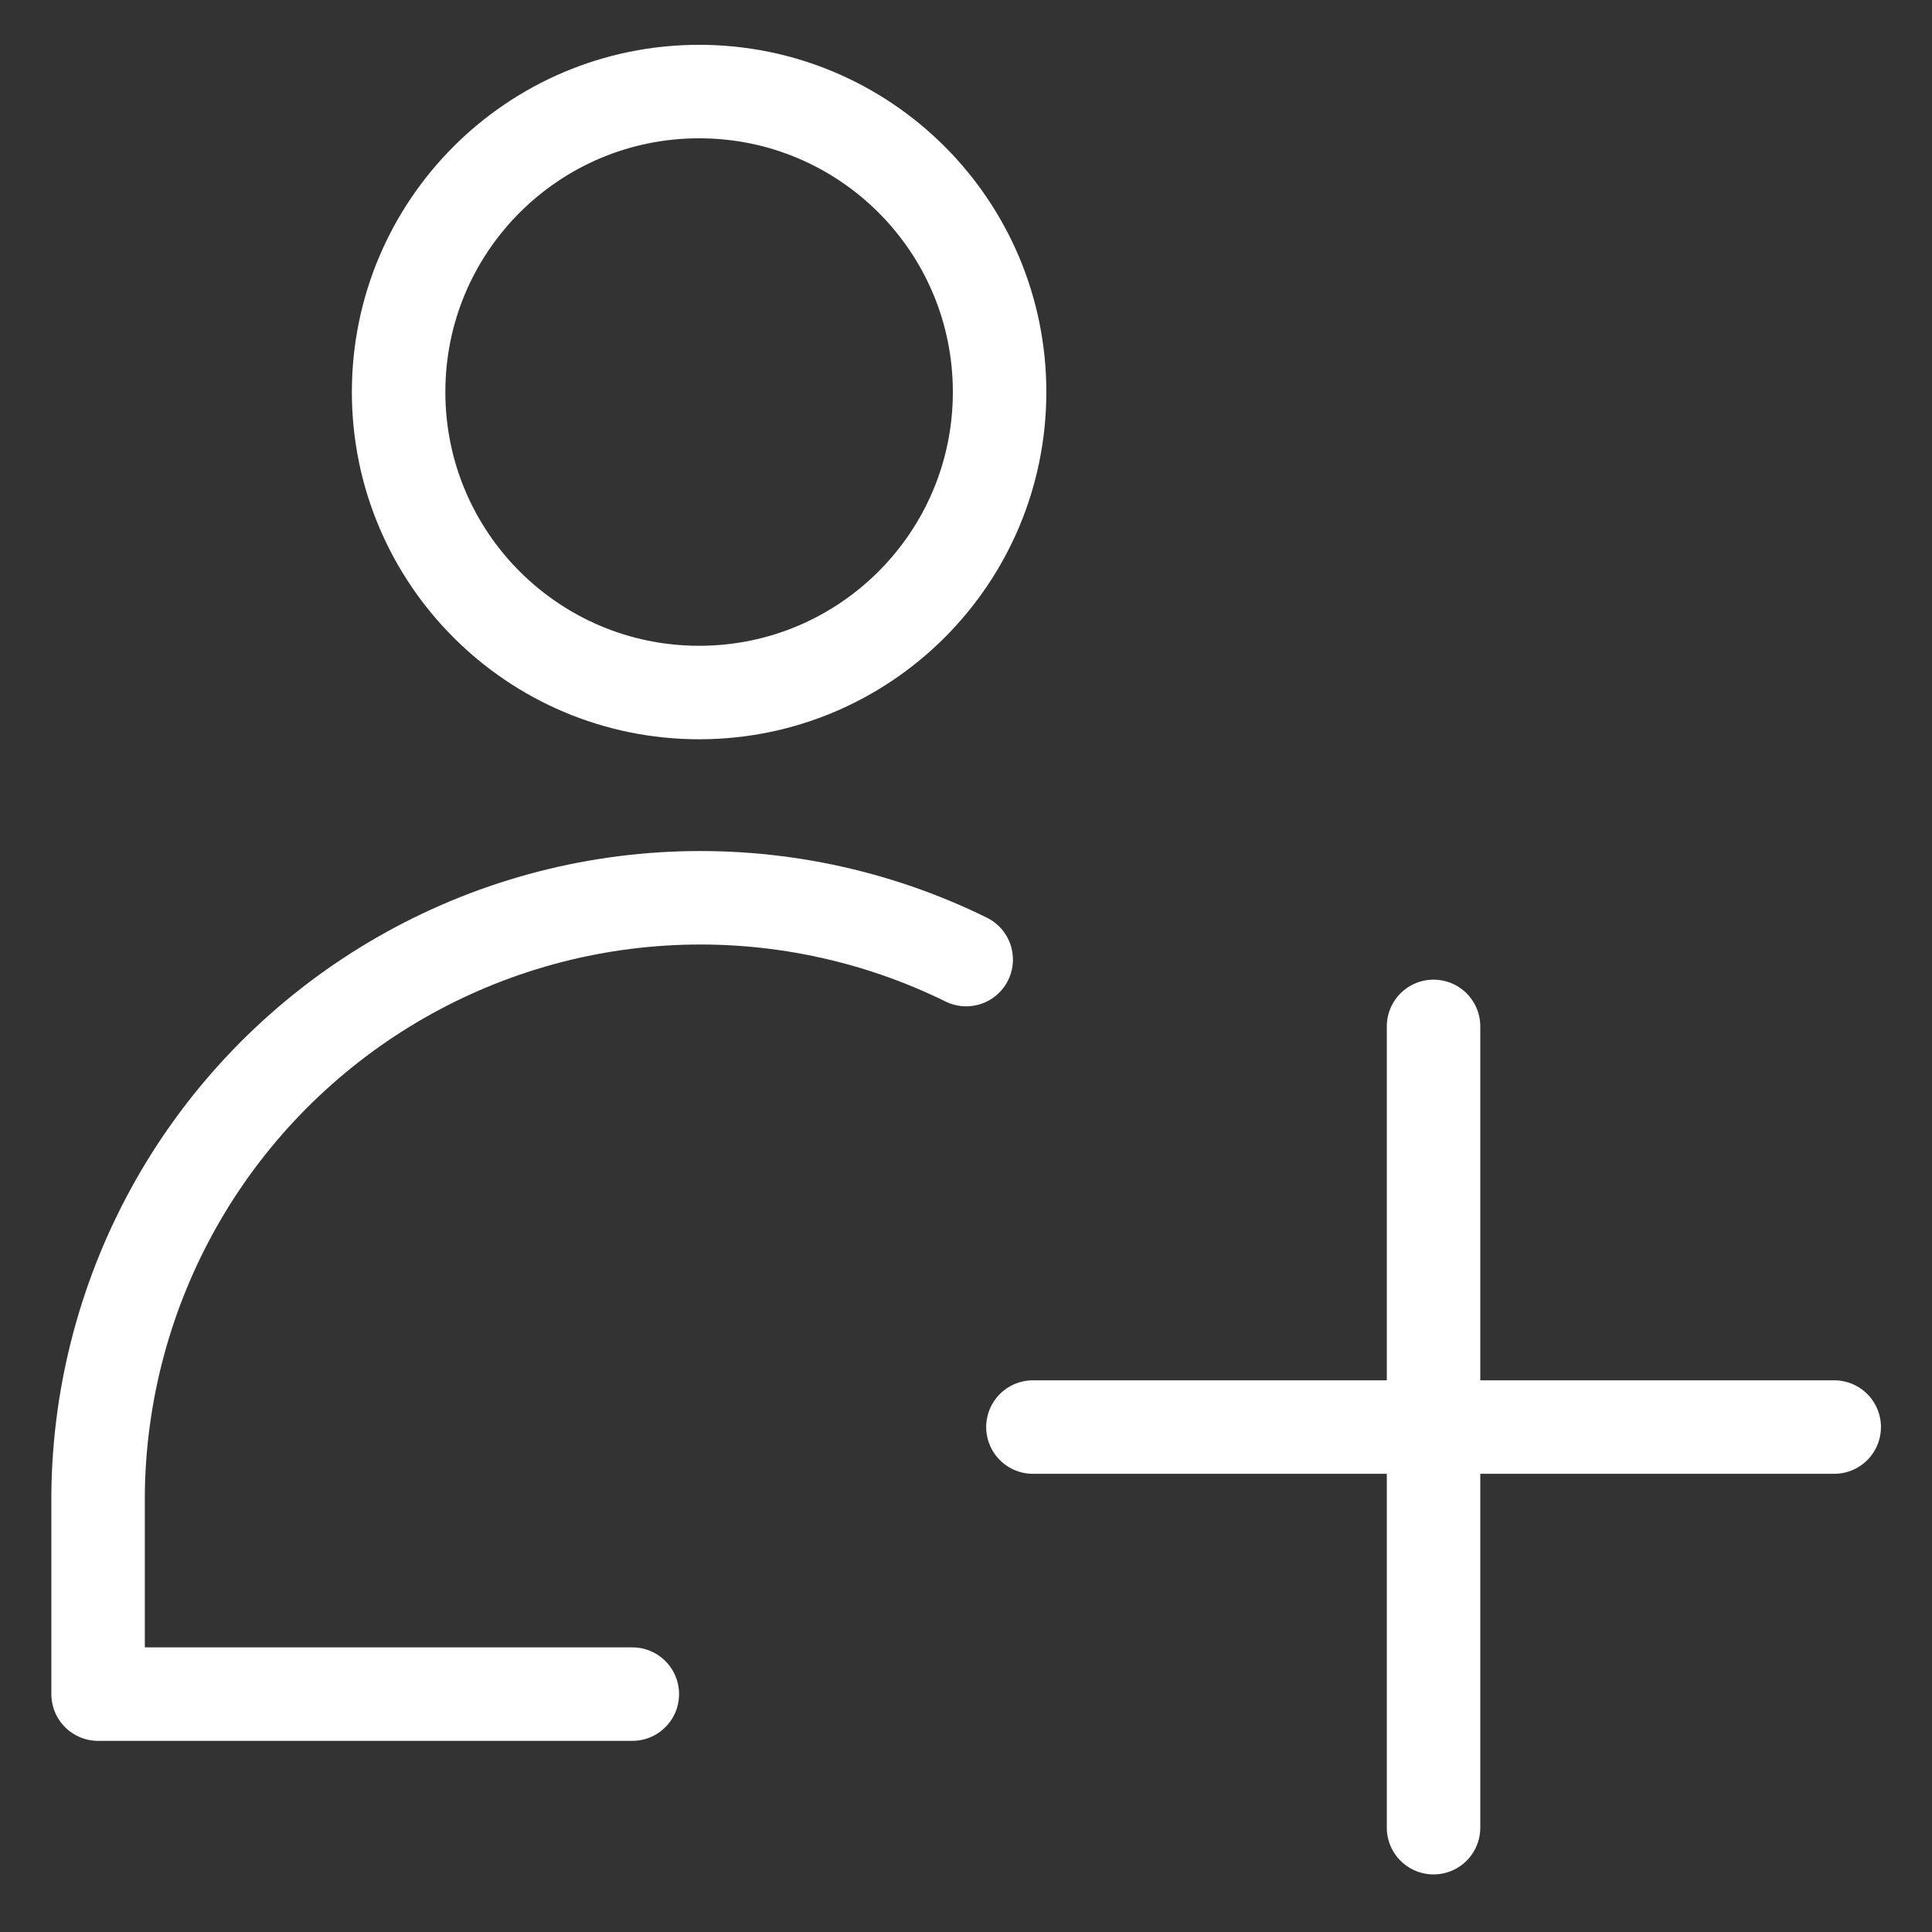
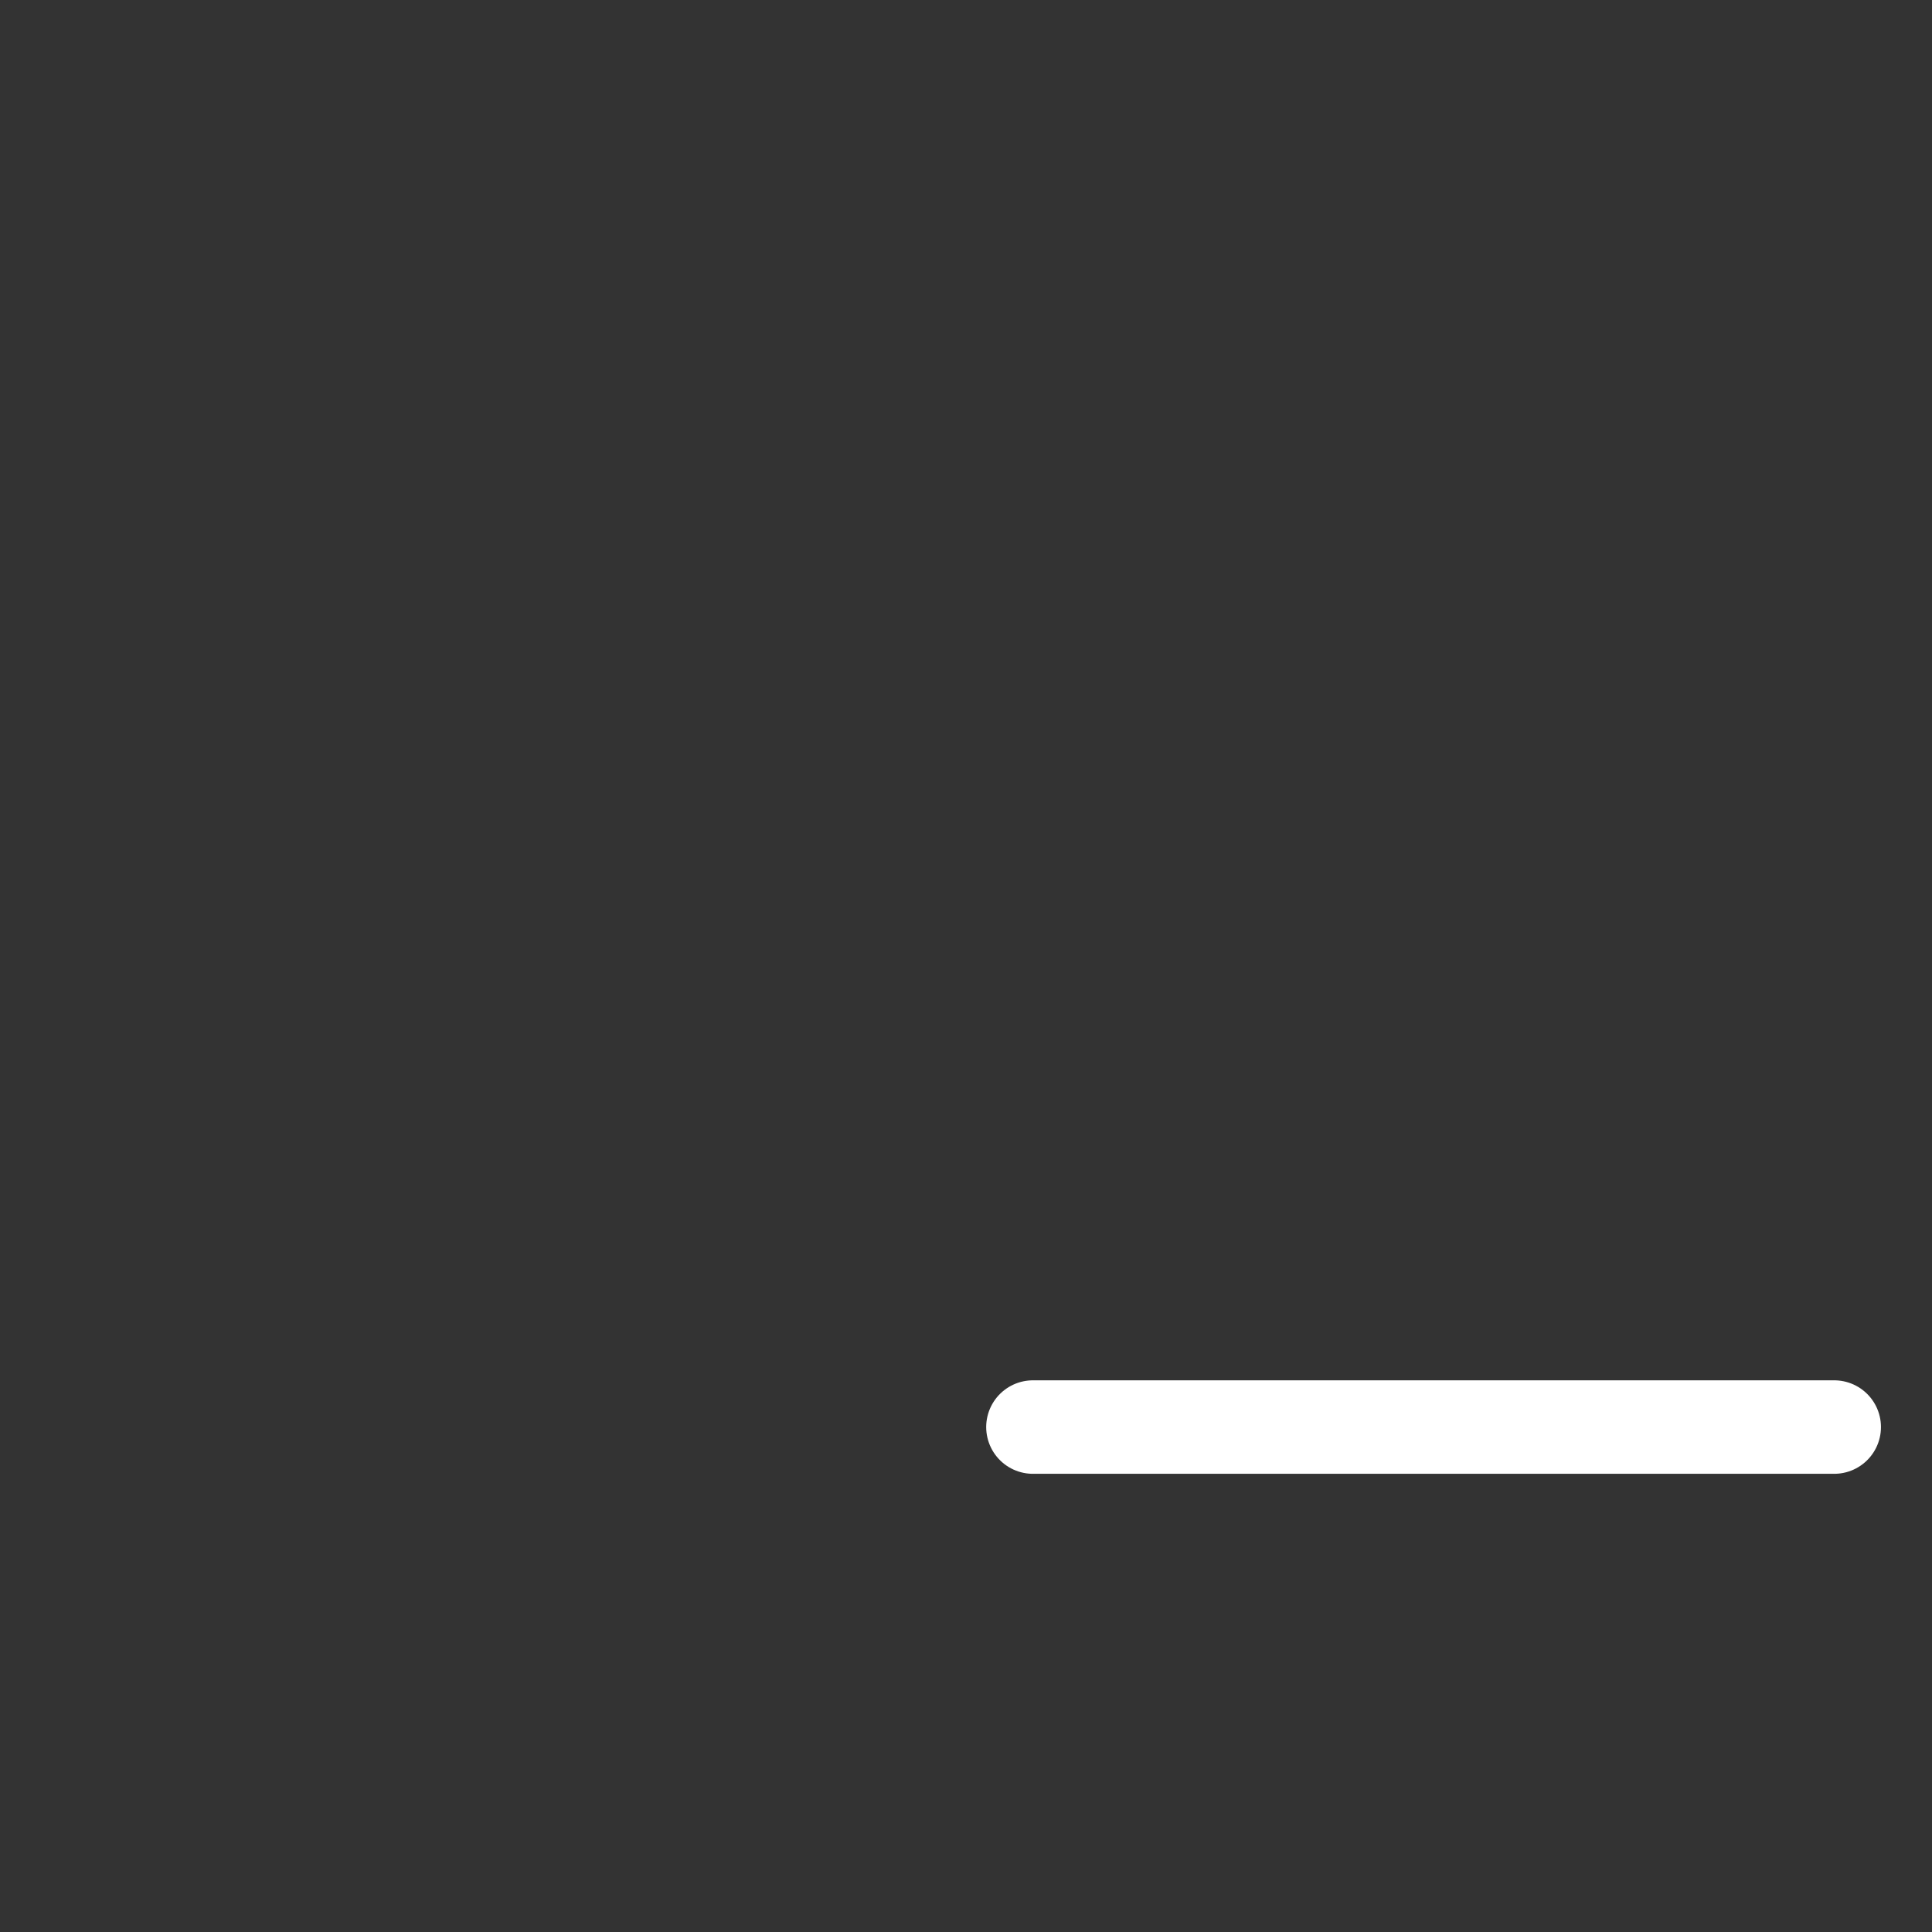
<svg xmlns="http://www.w3.org/2000/svg" width="31" height="31" viewBox="0 0 31 31" fill="none">
  <rect x="0" y="0" width="31" height="31" fill="#333333" stroke="none" />
  <g clip-path="url(#clip0_271_230)">
-     <path d="M11.218 11.112C13.881 11.112 16.039 8.953 16.039 6.29C16.039 3.627 13.881 1.469 11.218 1.469C8.555 1.469 6.396 3.627 6.396 6.29C6.396 8.953 8.555 11.112 11.218 11.112Z" stroke="white" stroke-width="1.5" stroke-linecap="round" stroke-linejoin="round" />
-     <path d="M10.146 27.183H1.574V23.969C1.591 22.335 2.022 20.733 2.826 19.311C3.63 17.89 4.782 16.695 6.173 15.839C7.564 14.983 9.149 14.493 10.781 14.416C12.412 14.339 14.037 14.676 15.503 15.397" stroke="white" stroke-width="1.5" stroke-linecap="round" stroke-linejoin="round" />
-     <path d="M23.002 16.469V29.326" stroke="white" stroke-width="1.5" stroke-linecap="round" stroke-linejoin="round" />
    <path d="M16.574 22.898H29.431" stroke="white" stroke-width="1.5" stroke-linecap="round" stroke-linejoin="round" />
  </g>
  <defs>
    <clipPath id="clip0_271_230">
      <rect width="30" height="30" fill="white" transform="translate(0.504 0.397)" />
    </clipPath>
  </defs>
</svg>